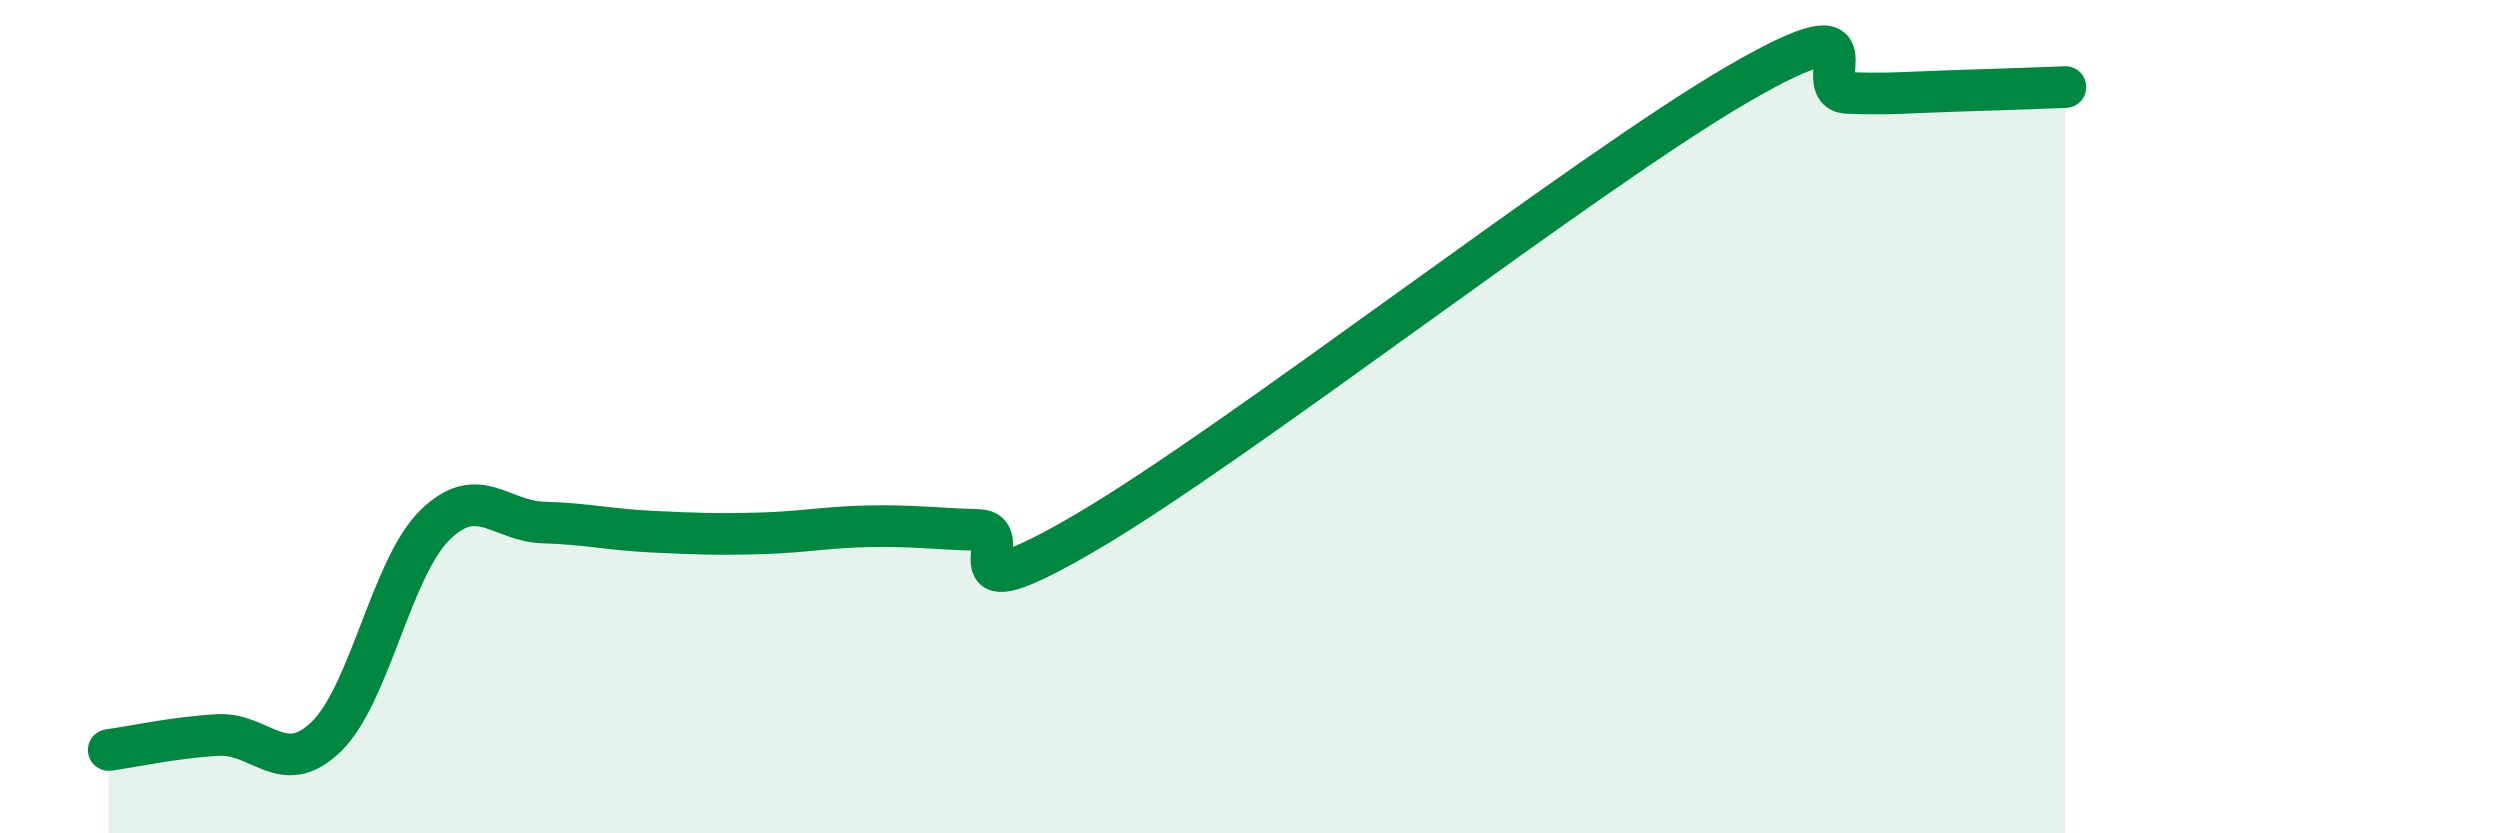
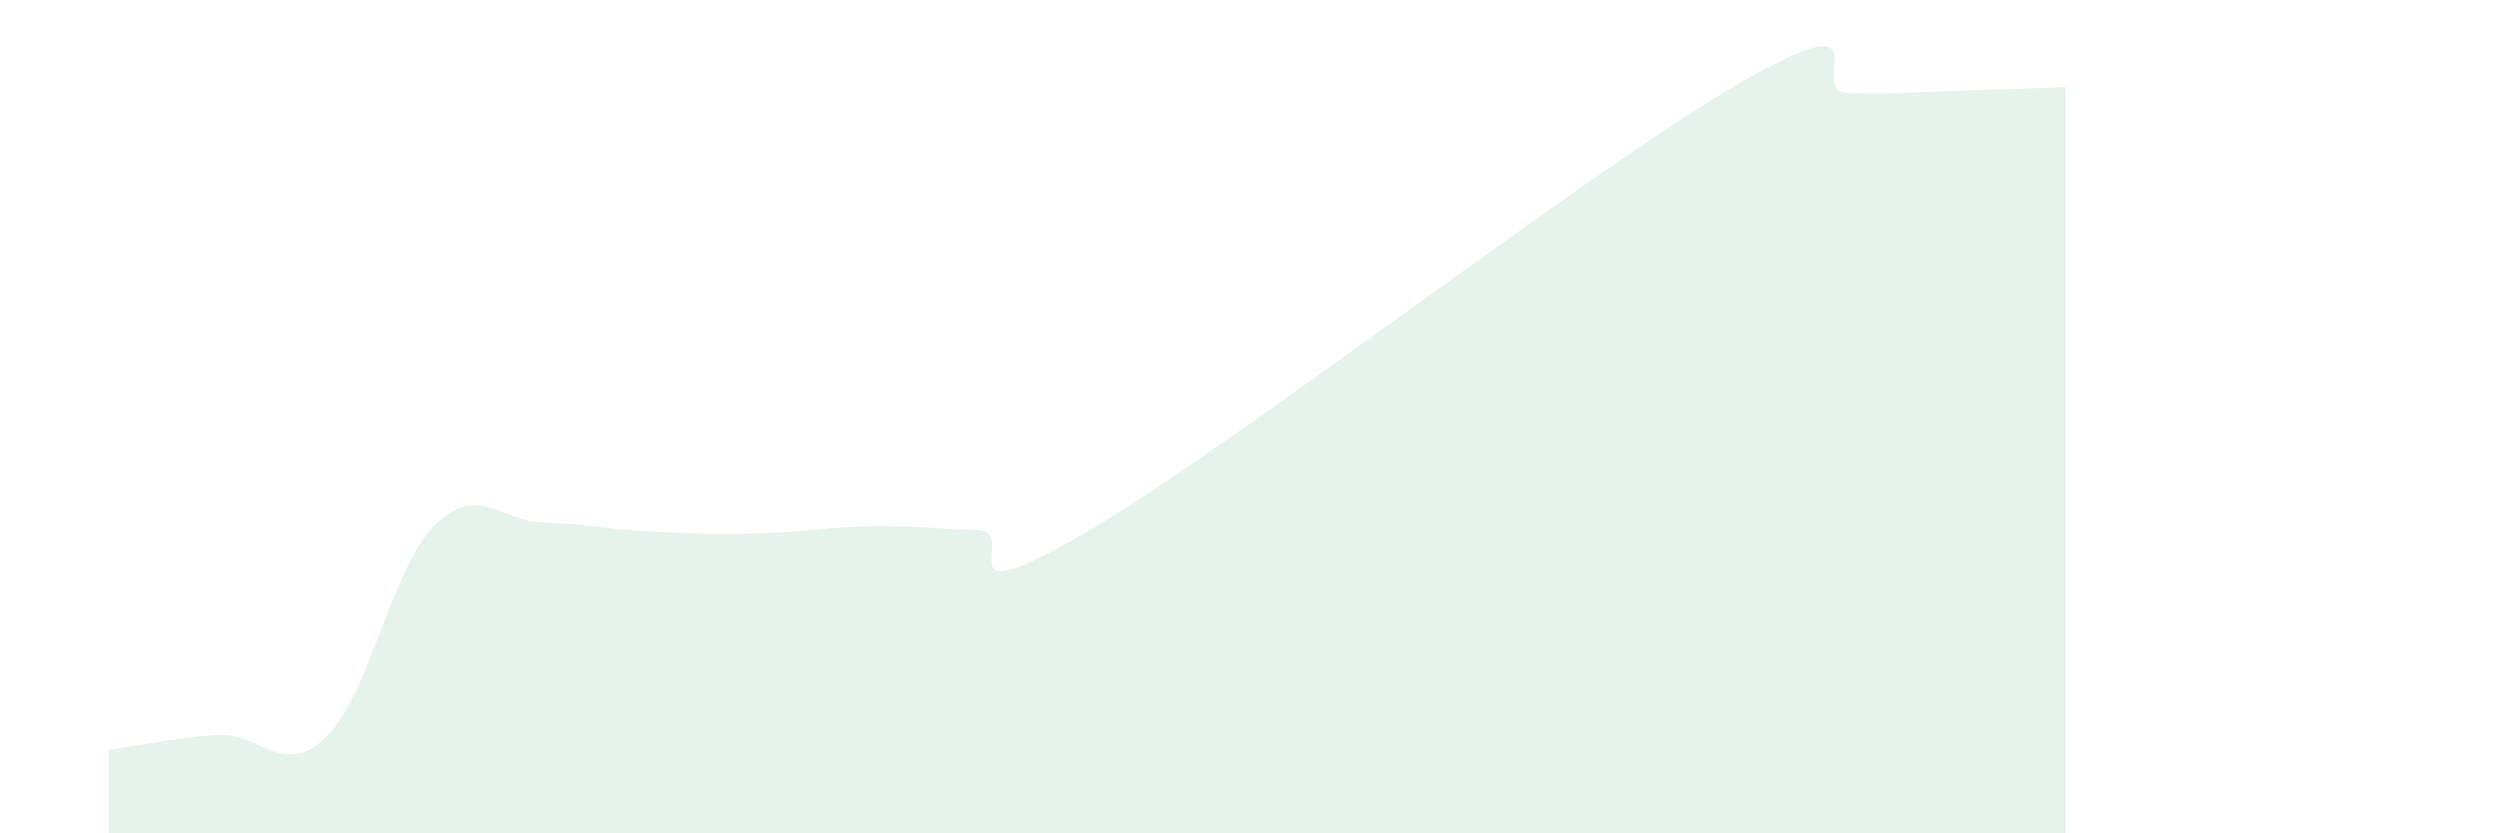
<svg xmlns="http://www.w3.org/2000/svg" width="60" height="20" viewBox="0 0 60 20">
  <path d="M 2.61,18 C 3.13,17.93 4.18,17.7 5.22,17.64 C 6.26,17.58 6.79,18.69 7.83,17.68 C 8.87,16.67 9.39,13.64 10.43,12.61 C 11.47,11.58 12,12.51 13.04,12.54 C 14.08,12.57 14.61,12.71 15.65,12.76 C 16.69,12.81 17.22,12.83 18.26,12.8 C 19.3,12.77 19.83,12.65 20.87,12.63 C 21.91,12.61 22.44,12.69 23.48,12.72 C 24.52,12.75 22.44,14.9 26.09,12.76 C 29.74,10.62 38.09,4.11 41.74,2 C 45.39,-0.11 43.31,2.19 44.35,2.23 C 45.39,2.27 45.92,2.21 46.96,2.18 C 48,2.15 49.05,2.11 49.57,2.09L49.57 20L2.61 20Z" fill="#008740" opacity="0.1" stroke-linecap="round" stroke-linejoin="round" />
-   <path d="M 2.61,18 C 3.13,17.93 4.18,17.7 5.22,17.64 C 6.26,17.58 6.79,18.69 7.83,17.68 C 8.87,16.67 9.39,13.64 10.43,12.61 C 11.47,11.58 12,12.51 13.04,12.54 C 14.08,12.57 14.61,12.71 15.65,12.76 C 16.69,12.81 17.22,12.83 18.26,12.8 C 19.3,12.77 19.83,12.65 20.87,12.63 C 21.91,12.61 22.44,12.69 23.48,12.72 C 24.52,12.75 22.44,14.9 26.09,12.76 C 29.74,10.62 38.09,4.11 41.74,2 C 45.39,-0.11 43.31,2.19 44.35,2.23 C 45.39,2.27 45.92,2.21 46.96,2.18 C 48,2.15 49.05,2.11 49.57,2.09" stroke="#008740" stroke-width="1" fill="none" stroke-linecap="round" stroke-linejoin="round" />
</svg>